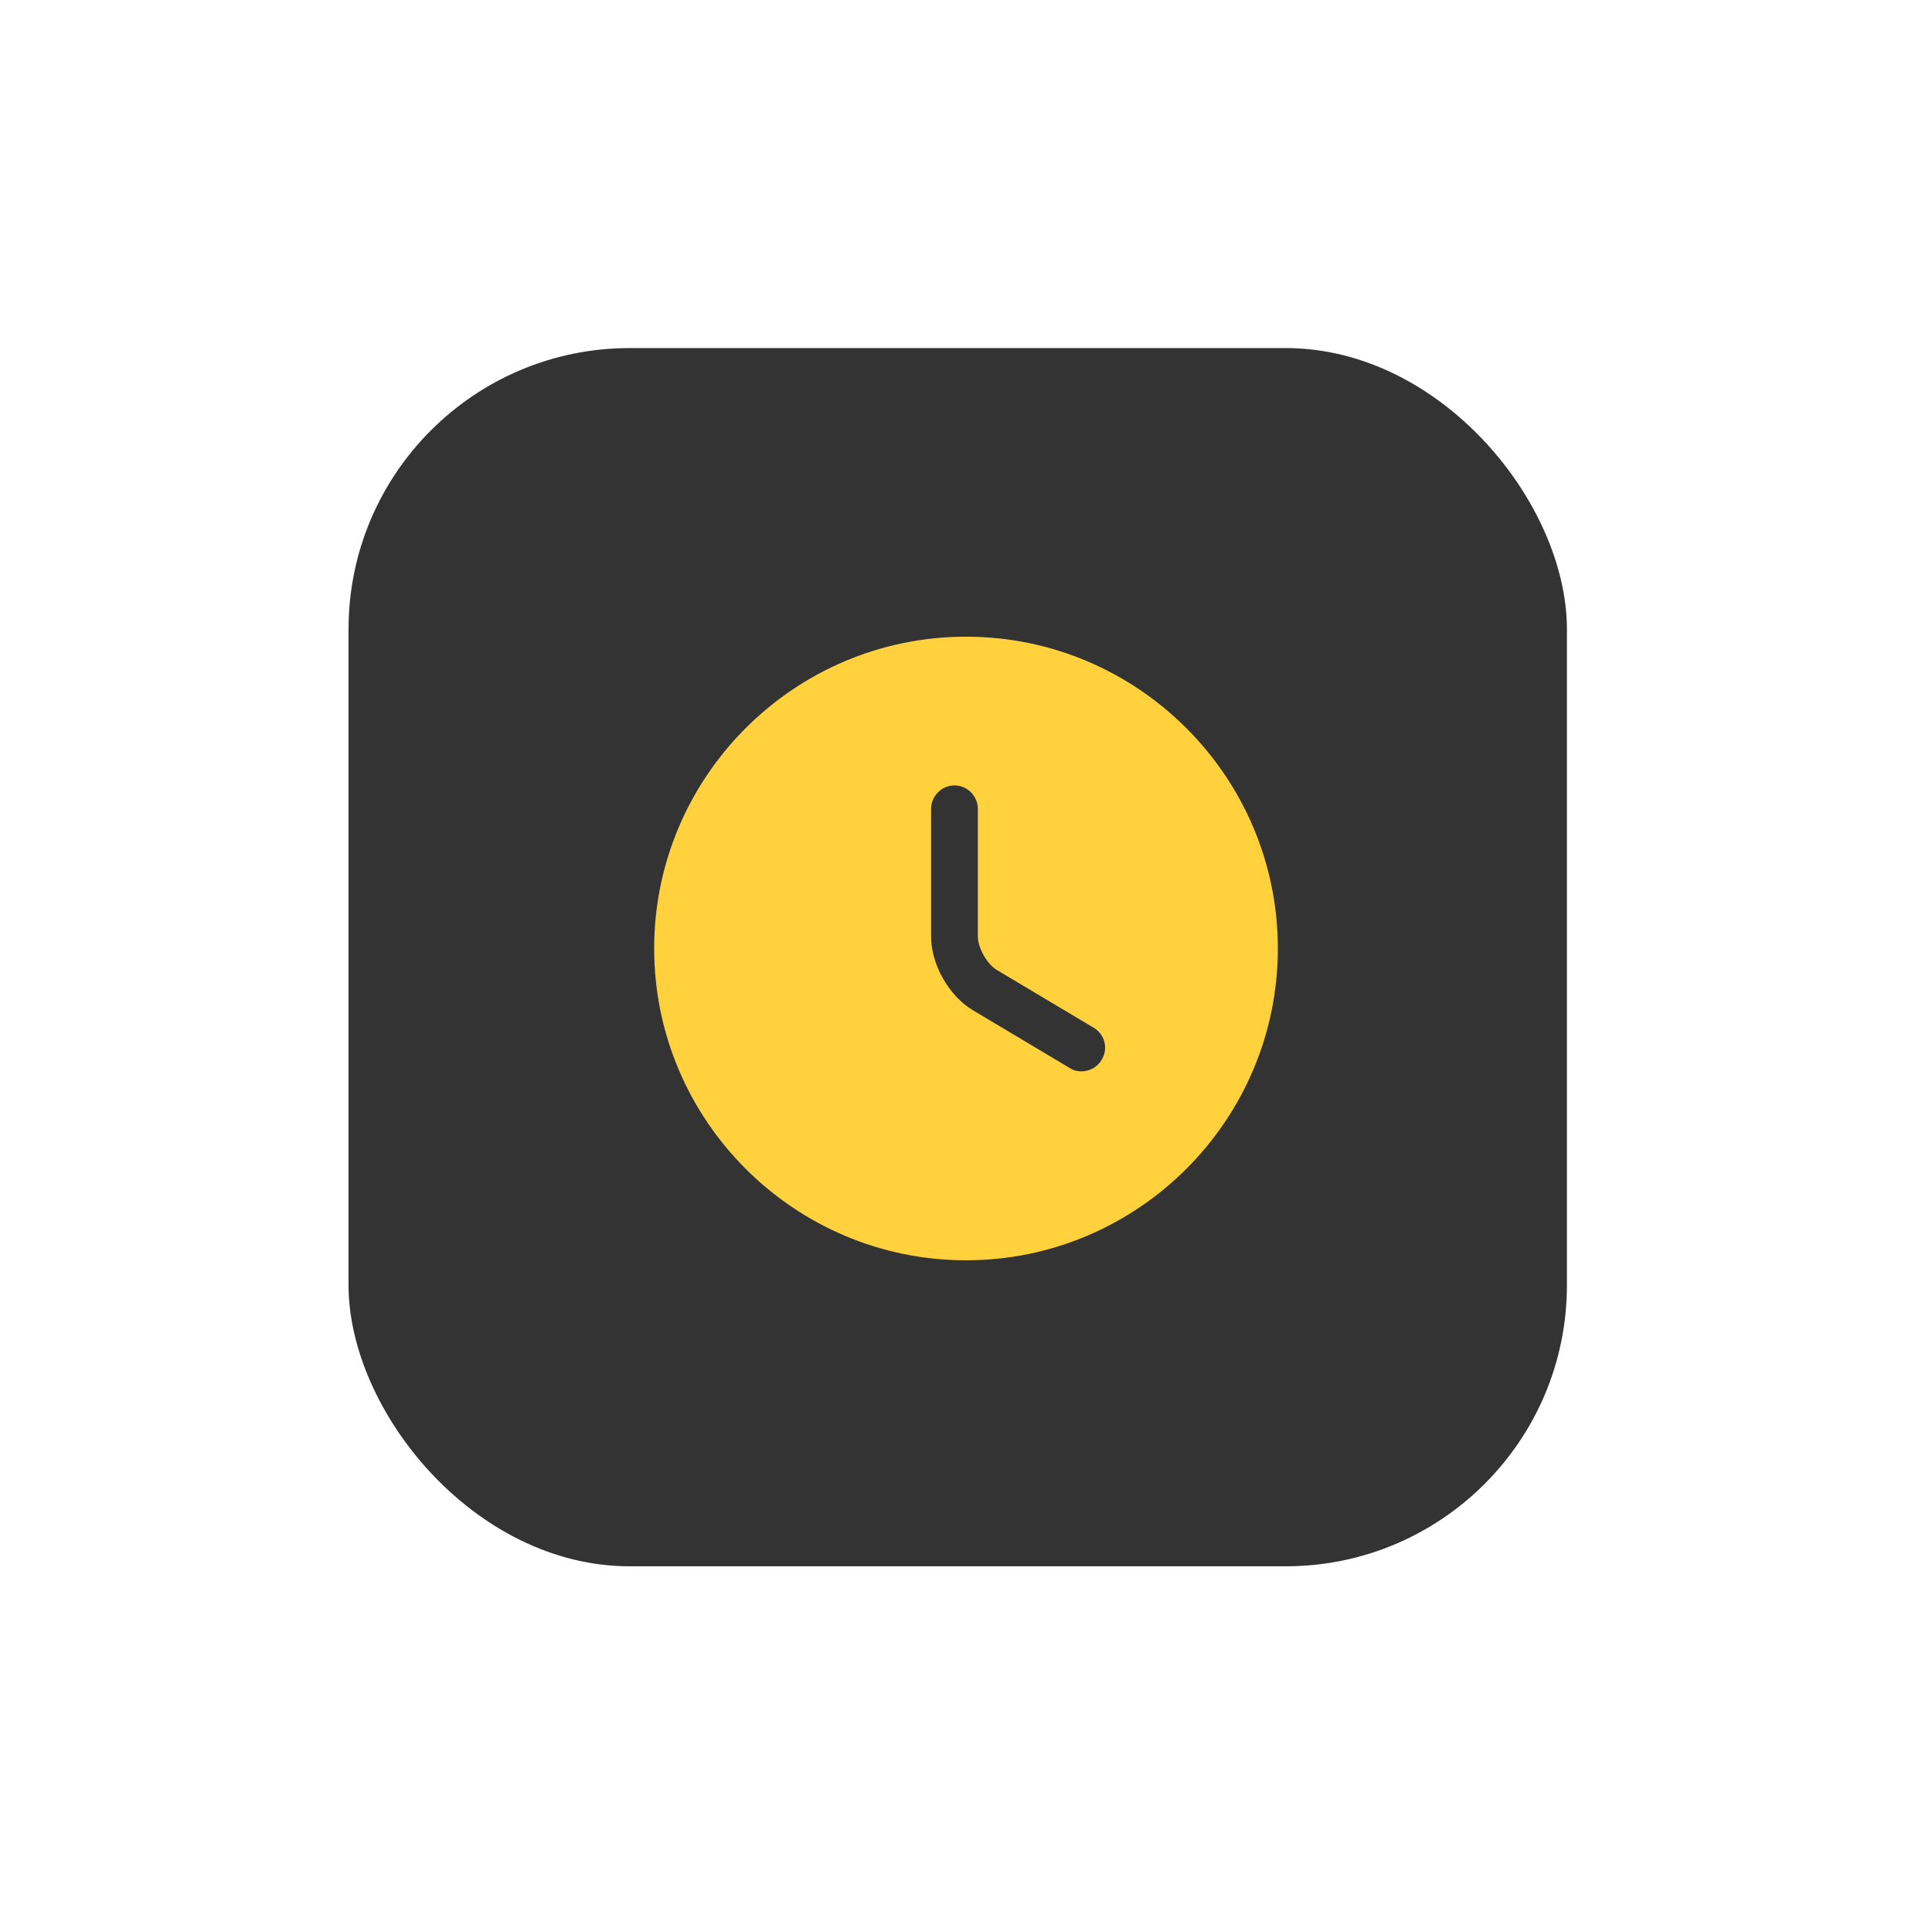
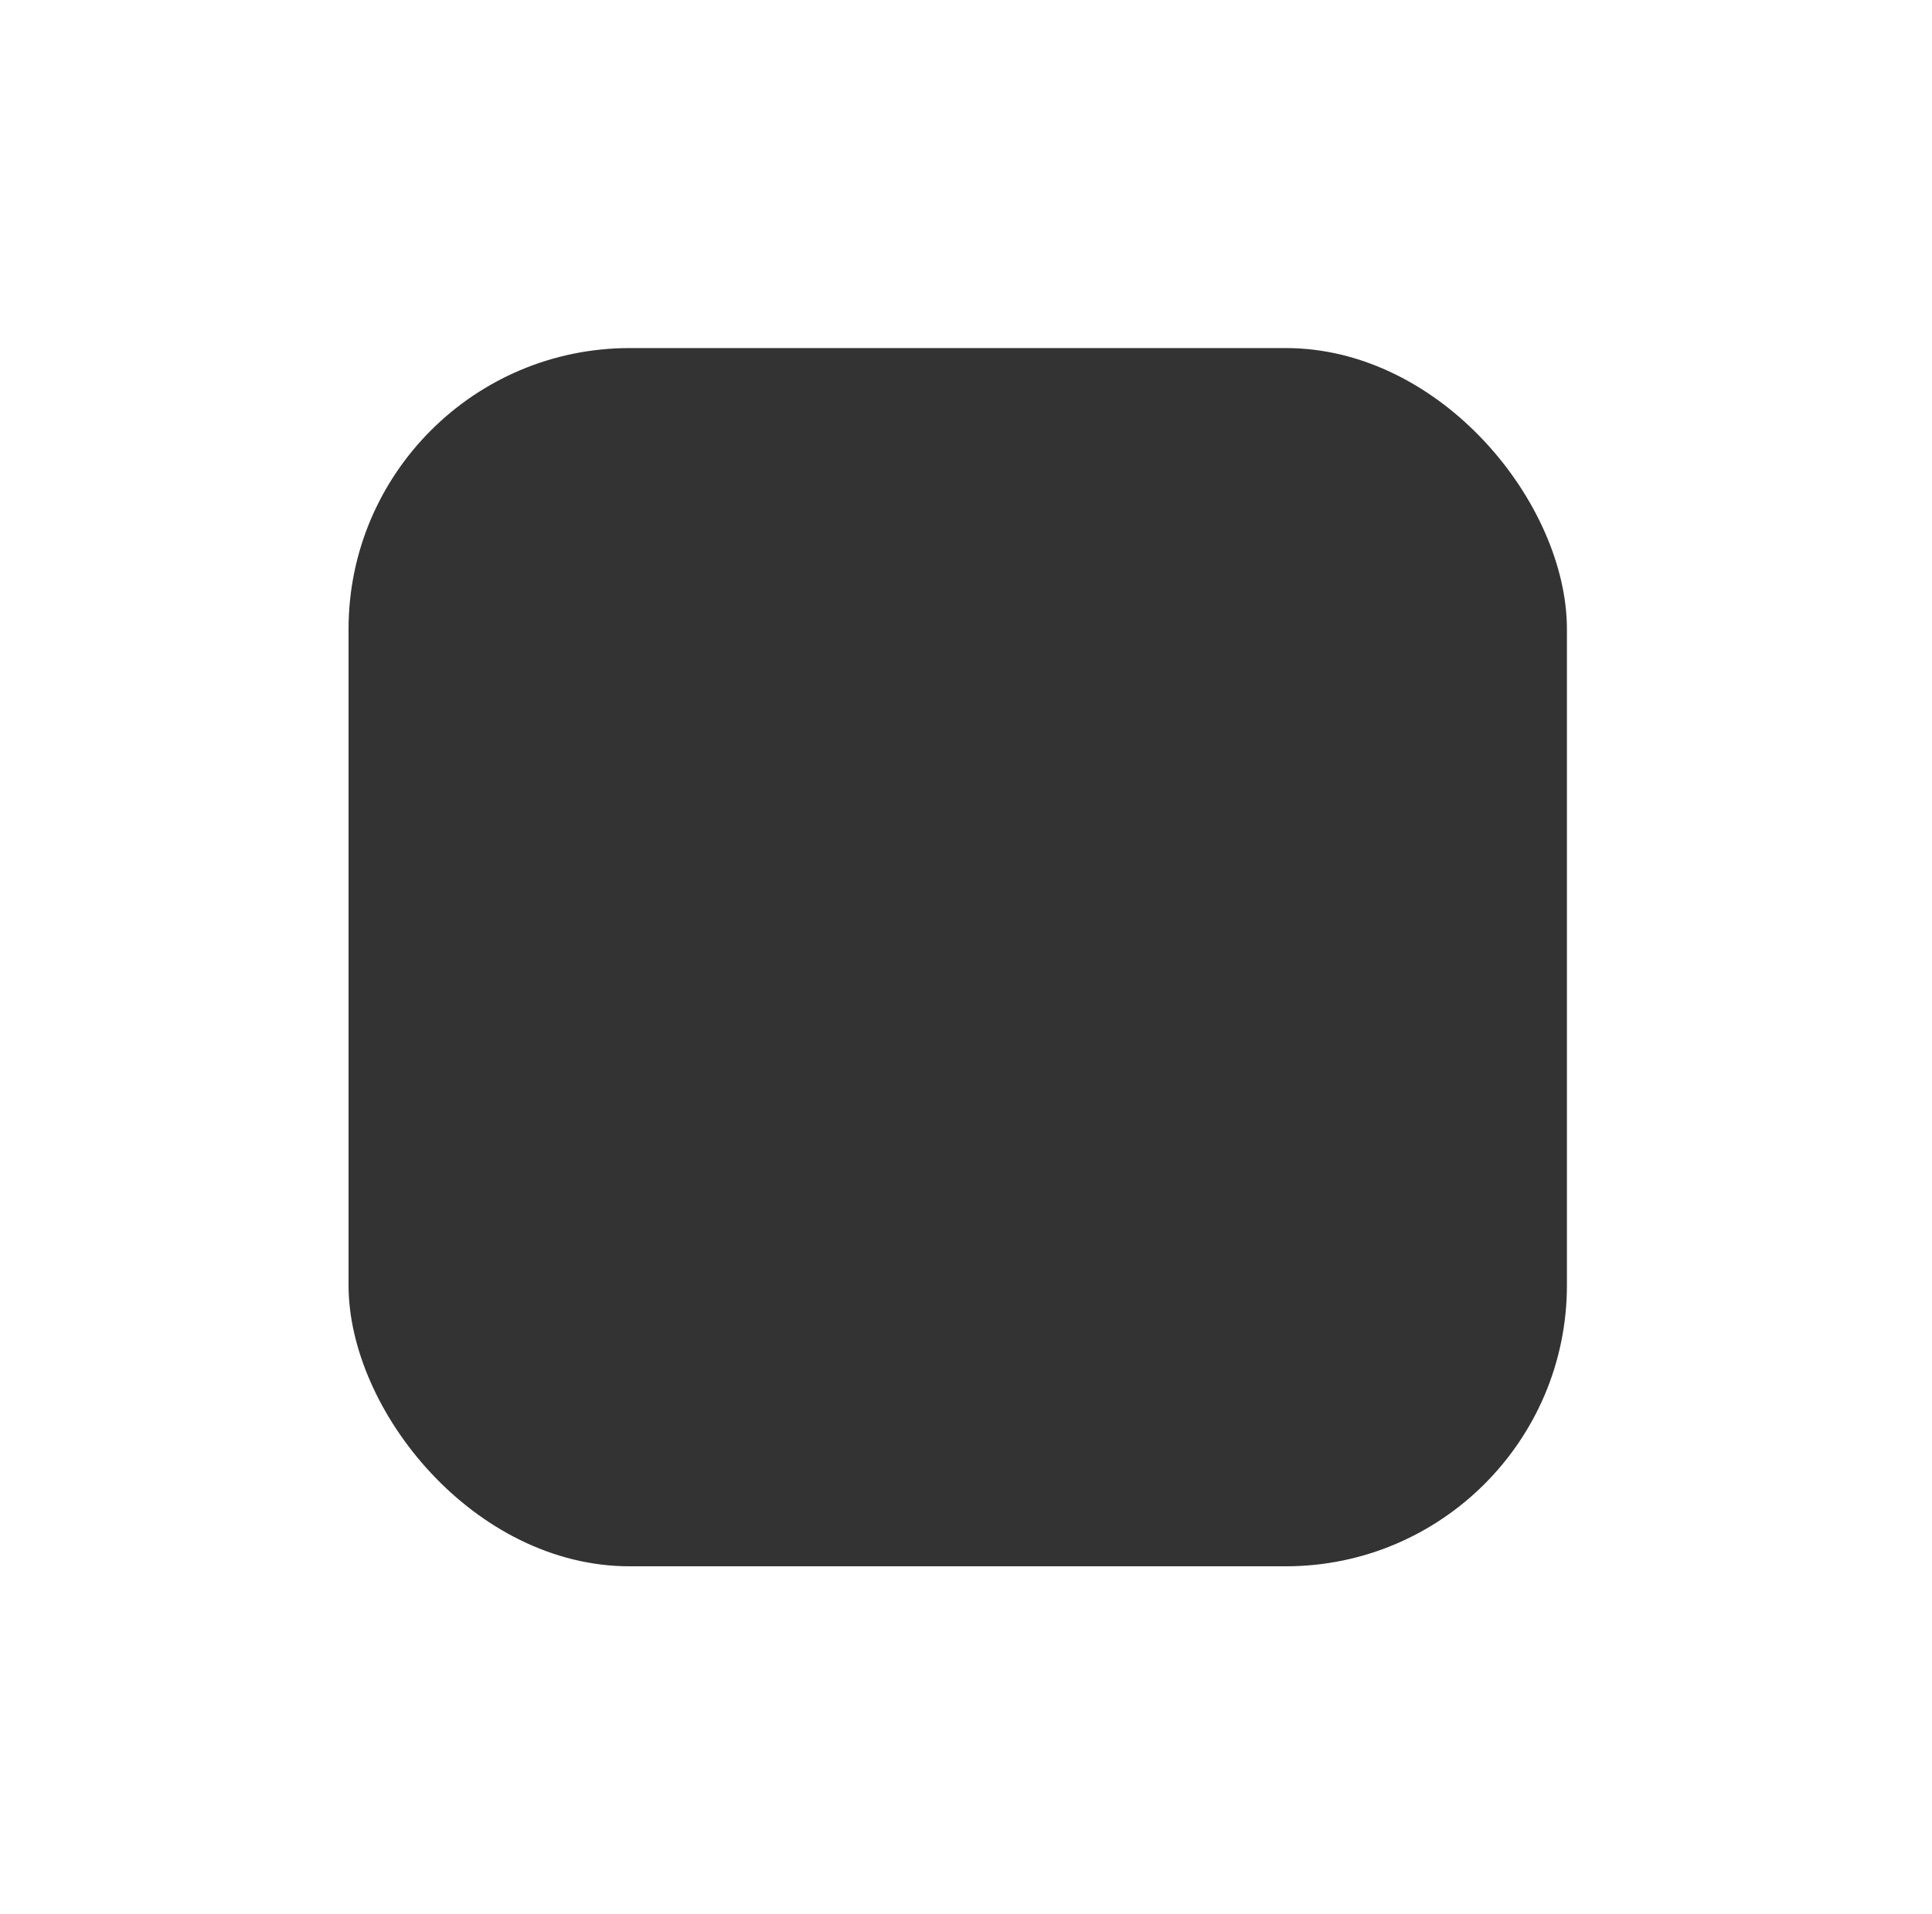
<svg xmlns="http://www.w3.org/2000/svg" width="111" height="110" viewBox="0 0 111 110" fill="none">
  <g filter="url(#filter0_d_92_1183)">
    <rect x="20.025" y="10" width="70" height="70" rx="16.154" fill="black" fill-opacity="0.8" />
-     <path d="M55.501 26.584C45.629 26.584 37.584 34.628 37.584 44.5C37.584 54.372 45.629 62.417 55.501 62.417C65.373 62.417 73.417 54.372 73.417 44.5C73.417 34.628 65.373 26.584 55.501 26.584ZM63.294 50.896C63.044 51.326 62.596 51.559 62.13 51.559C61.897 51.559 61.664 51.506 61.449 51.362L55.895 48.048C54.515 47.224 53.494 45.414 53.494 43.819V36.474C53.494 35.739 54.103 35.13 54.838 35.13C55.572 35.13 56.181 35.739 56.181 36.474V43.819C56.181 44.464 56.719 45.414 57.274 45.736L62.829 49.051C63.474 49.427 63.689 50.251 63.294 50.896Z" fill="#FFD13D" />
  </g>
  <defs>
    <filter id="filter0_d_92_1183" x="0.025" y="0" width="110" height="110" filterUnits="userSpaceOnUse" color-interpolation-filters="sRGB">
      <feFlood flood-opacity="0" result="BackgroundImageFix" />
      <feColorMatrix in="SourceAlpha" type="matrix" values="0 0 0 0 0 0 0 0 0 0 0 0 0 0 0 0 0 0 127 0" result="hardAlpha" />
      <feOffset dy="10" />
      <feGaussianBlur stdDeviation="10" />
      <feComposite in2="hardAlpha" operator="out" />
      <feColorMatrix type="matrix" values="0 0 0 0 0 0 0 0 0 0 0 0 0 0 0 0 0 0 0.08 0" />
      <feBlend mode="normal" in2="BackgroundImageFix" result="effect1_dropShadow_92_1183" />
      <feBlend mode="normal" in="SourceGraphic" in2="effect1_dropShadow_92_1183" result="shape" />
    </filter>
  </defs>
</svg>